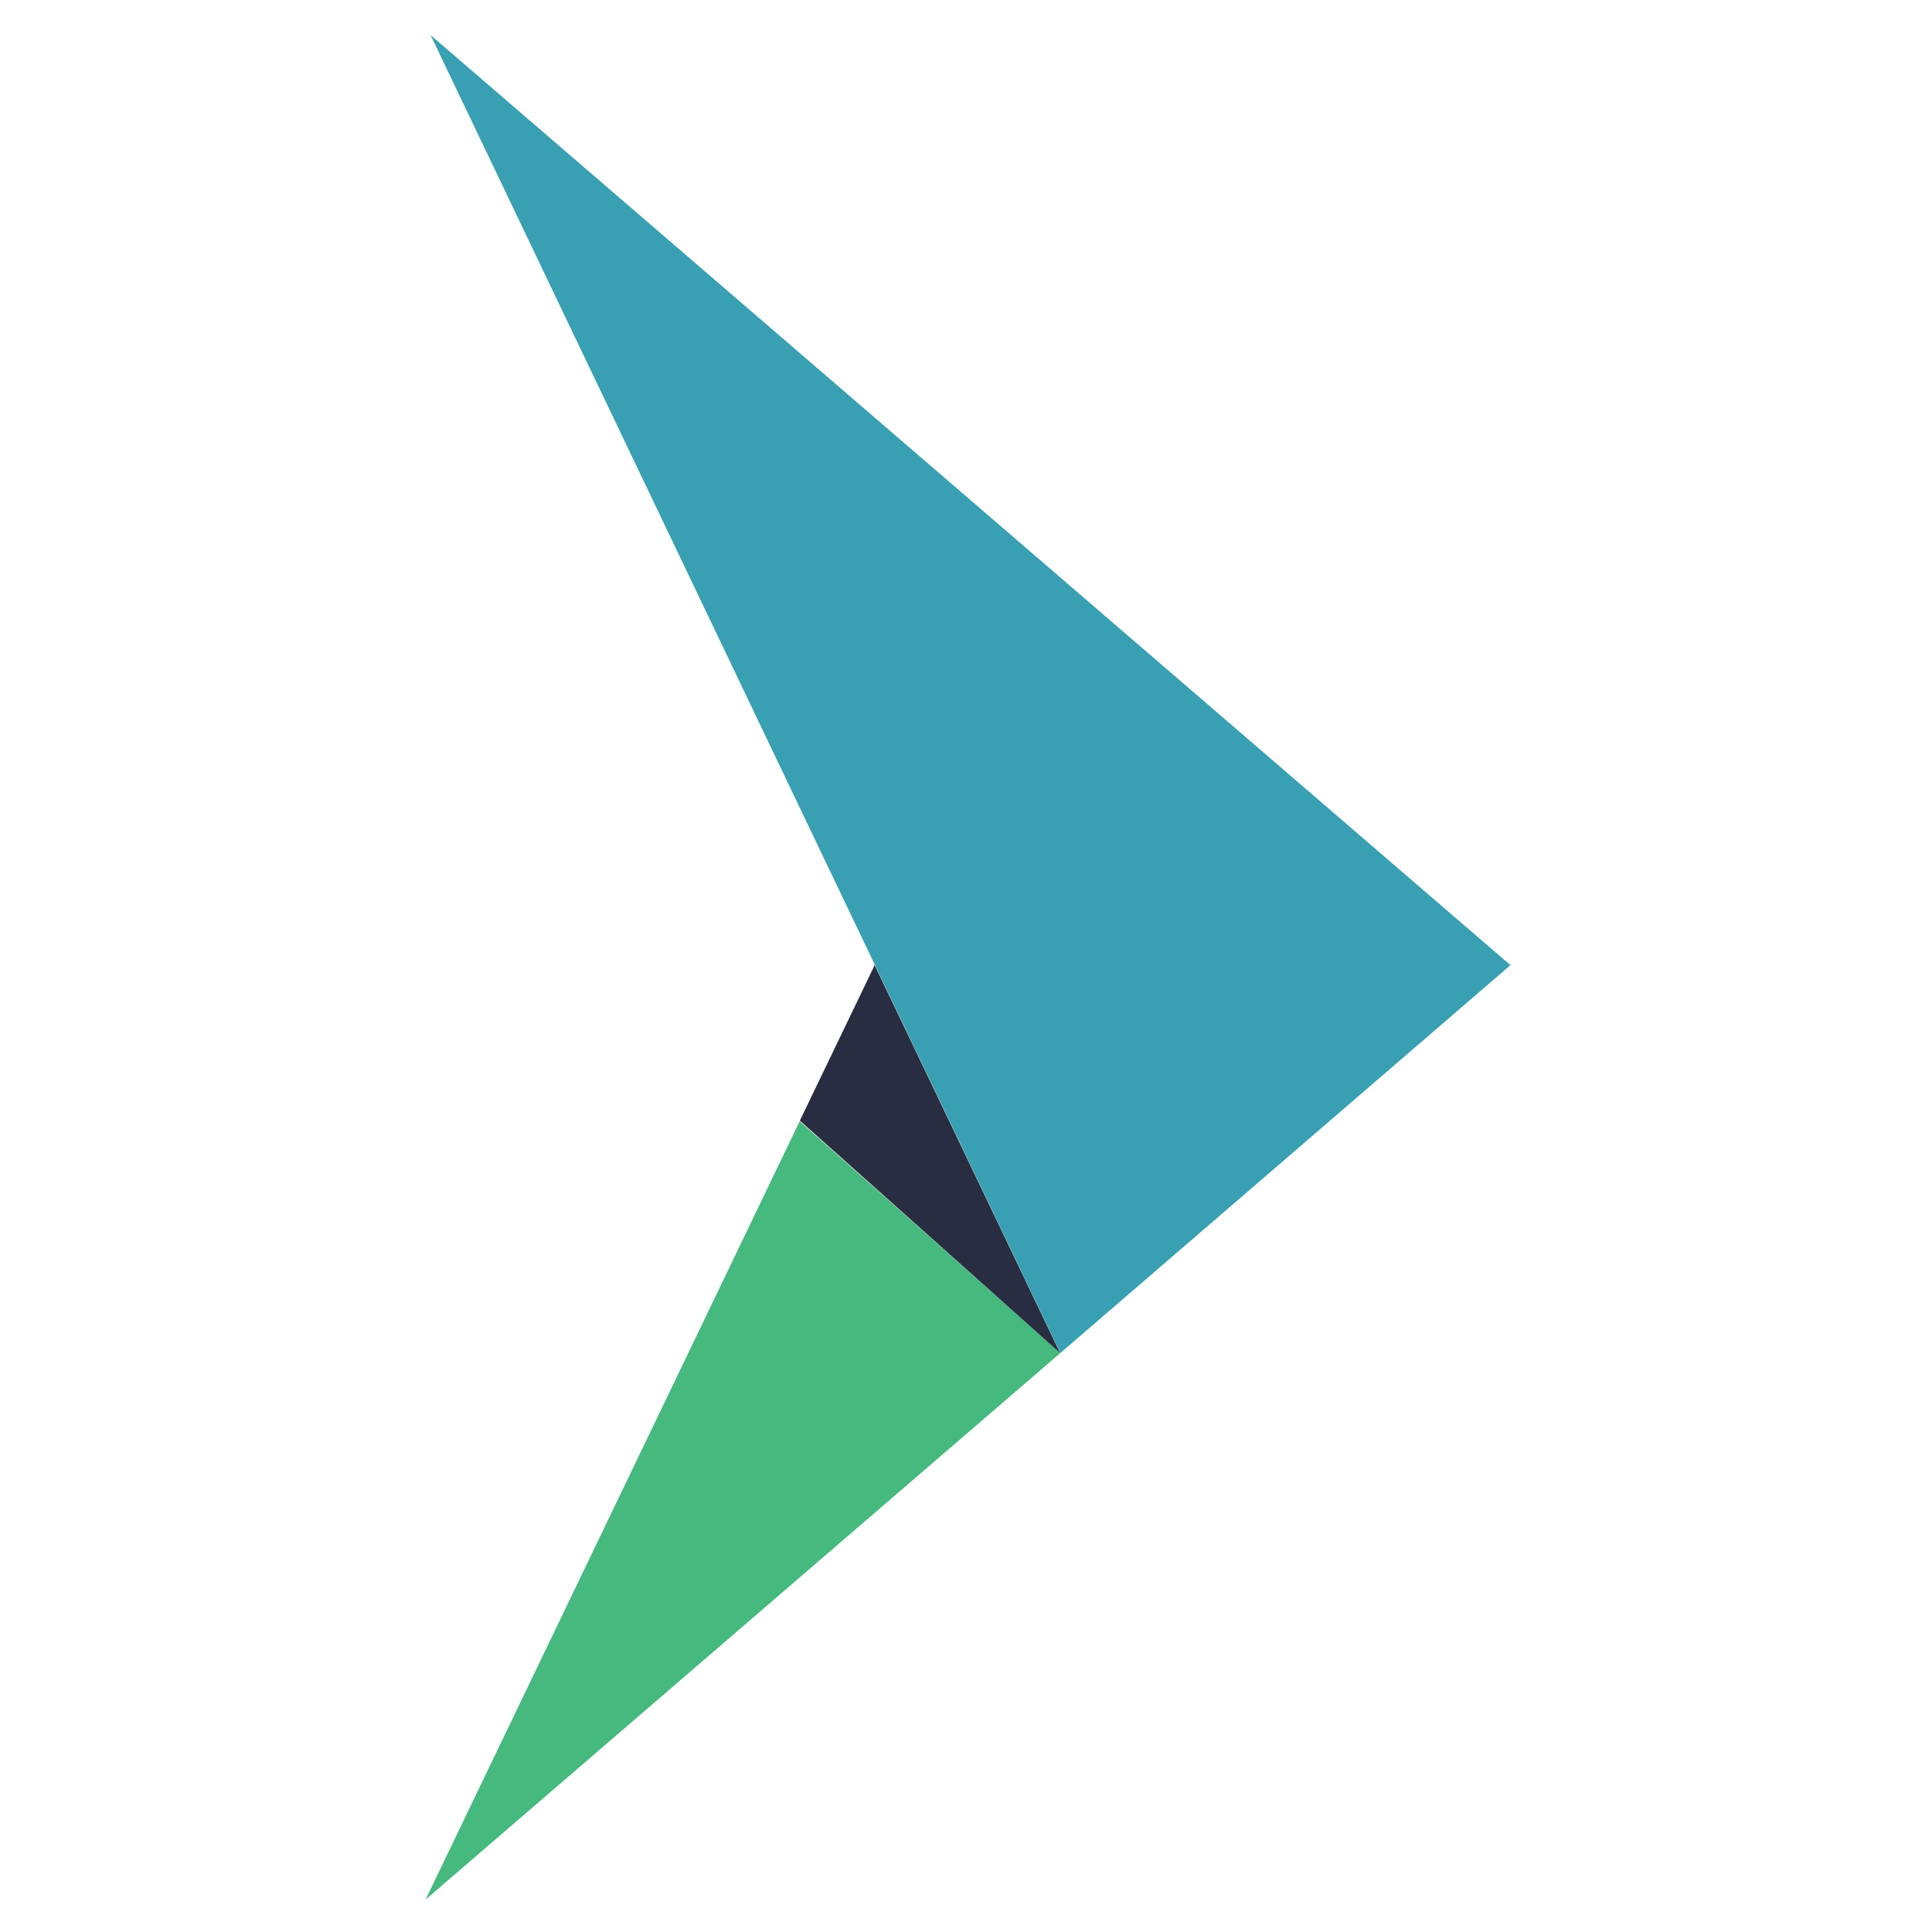
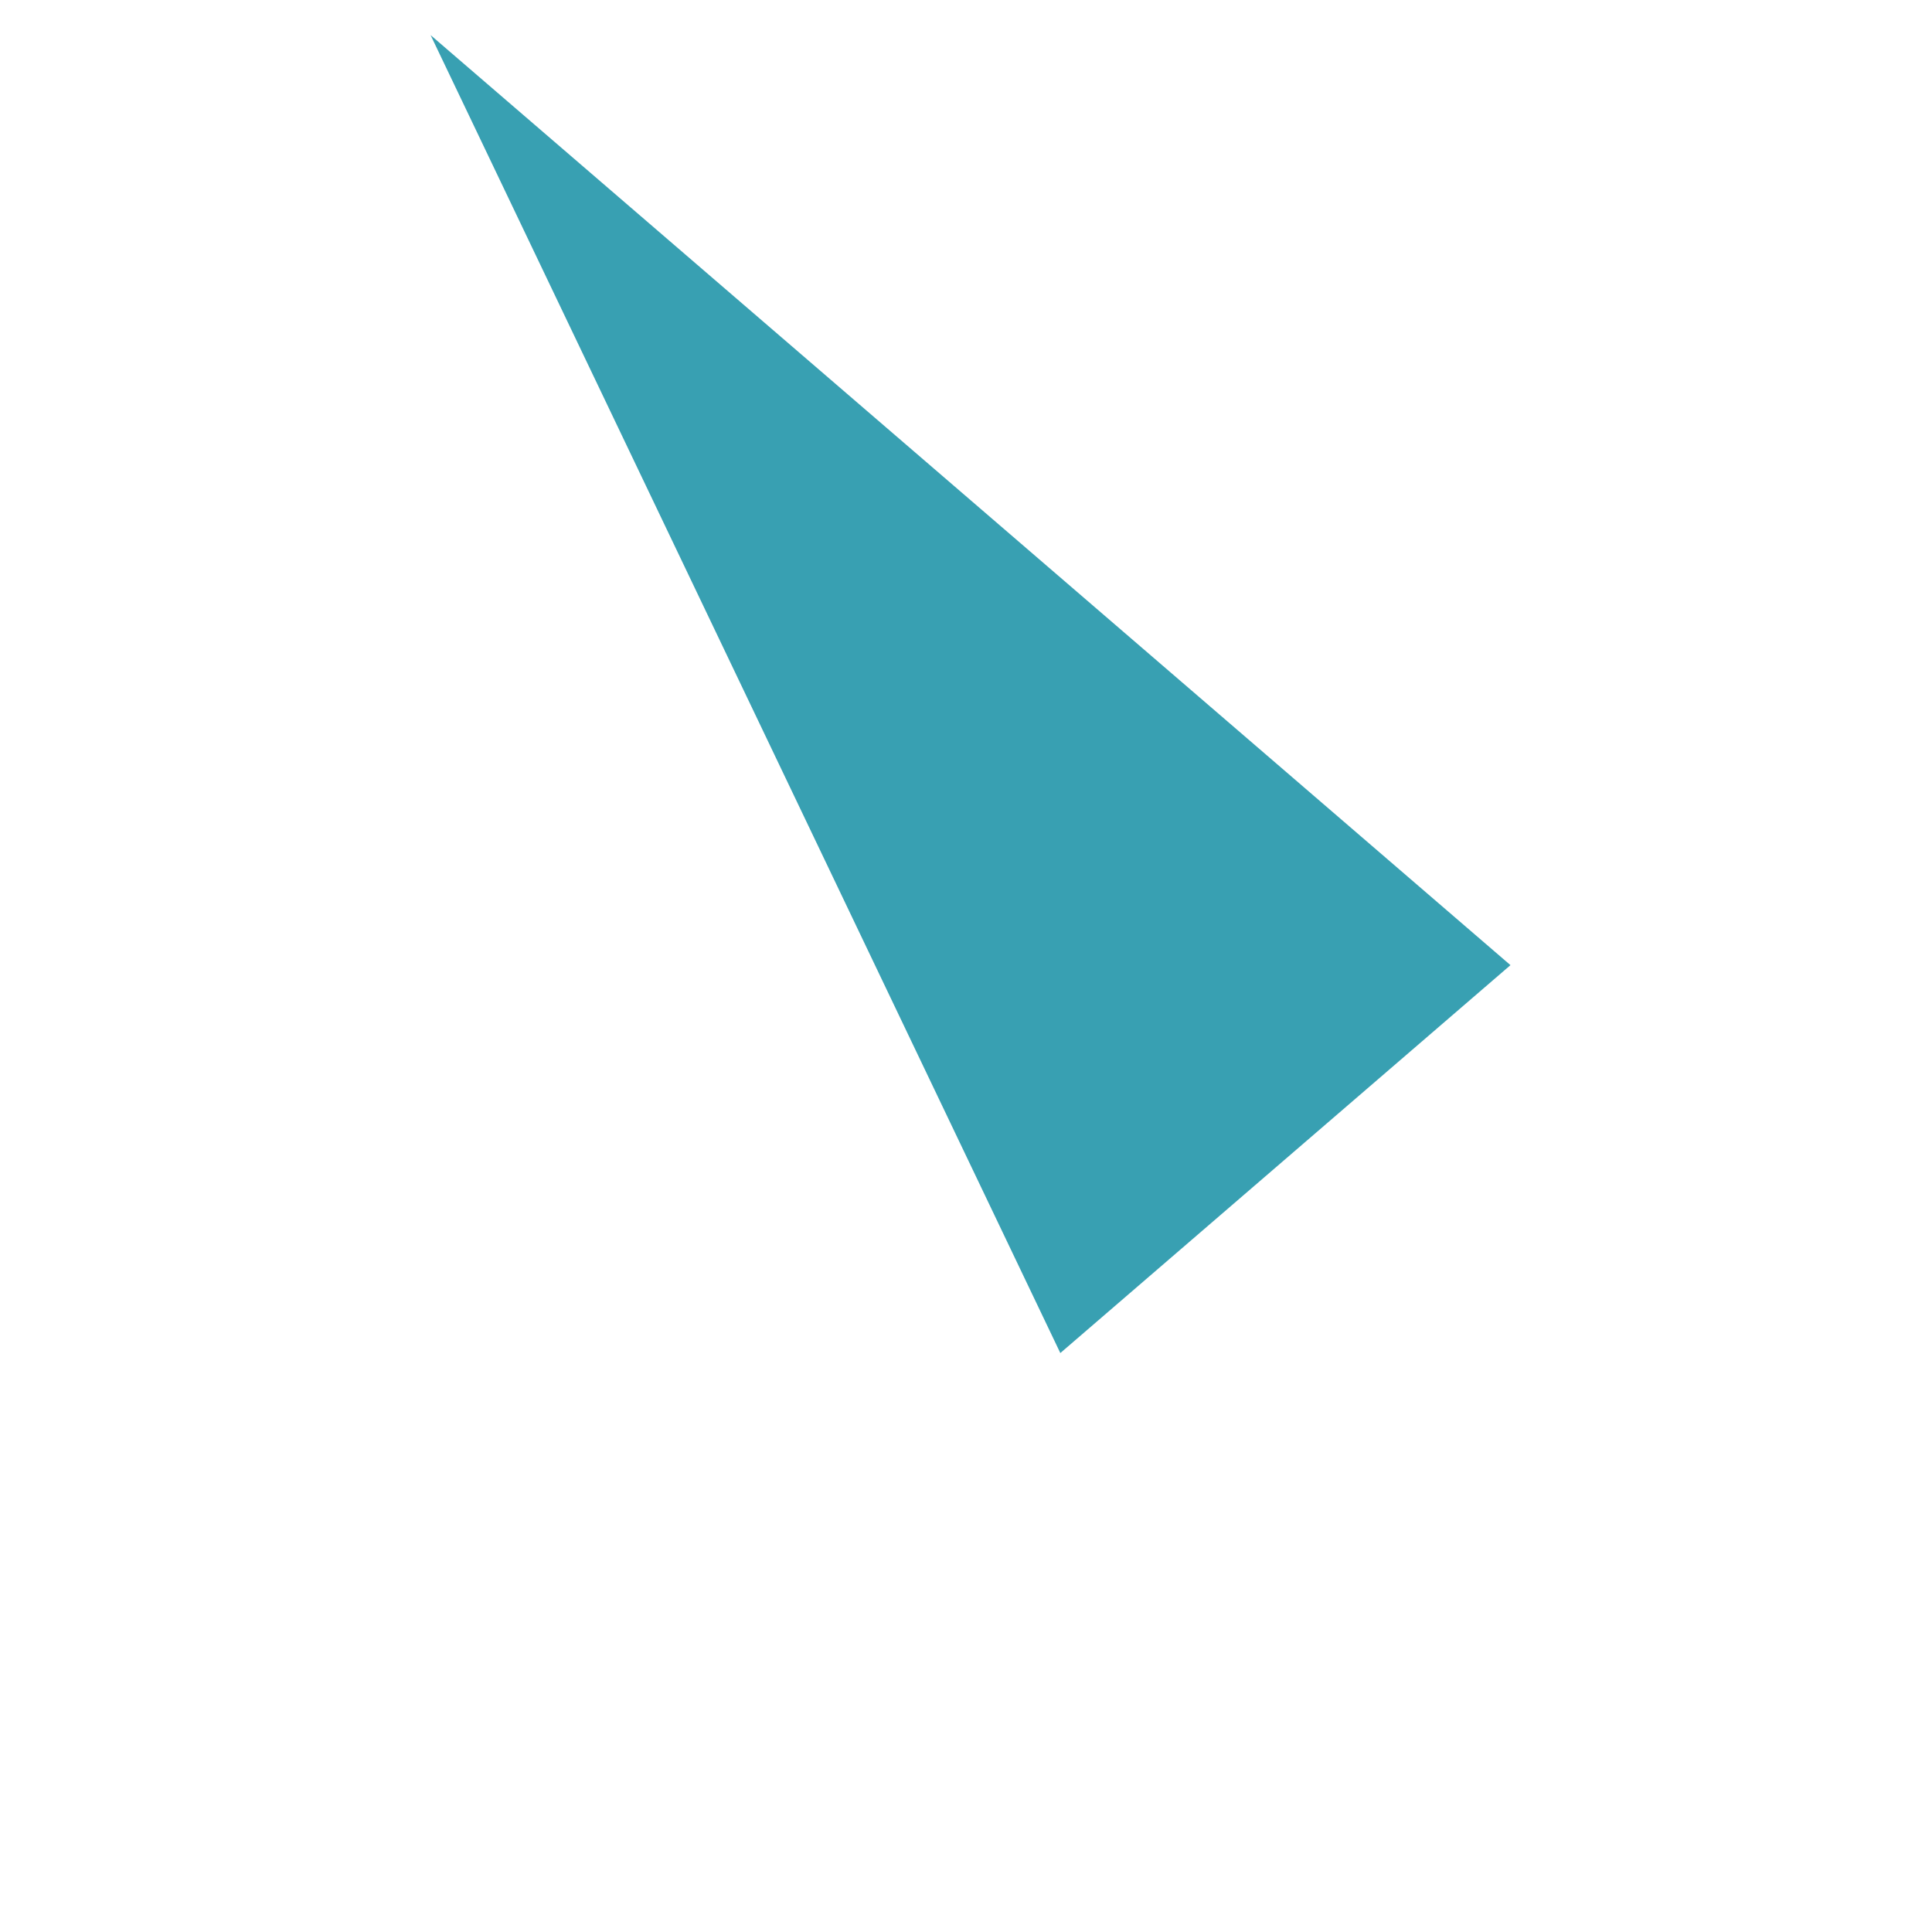
<svg xmlns="http://www.w3.org/2000/svg" version="1.1" width="560" height="560">
  <svg width="560" height="560" viewBox="0 0 560 560" fill="none">
-     <path d="M123.357 550.602L231.782 325.005L307.346 392.186L123.357 550.602Z" fill="#46B97E" />
-     <path d="M253.526 279.752L307.282 392.185C307.282 392.185 265.553 354.89 231.841 324.822L253.526 279.752Z" fill="#282D42" />
    <path d="M437.816 279.753L124.812 10.18L307.342 392.187L437.816 279.753Z" fill="#38A0B2" />
  </svg>
  <style>@media (prefers-color-scheme: light) { :root { filter: none; } }
@media (prefers-color-scheme: dark) { :root { filter: none; } }
</style>
</svg>